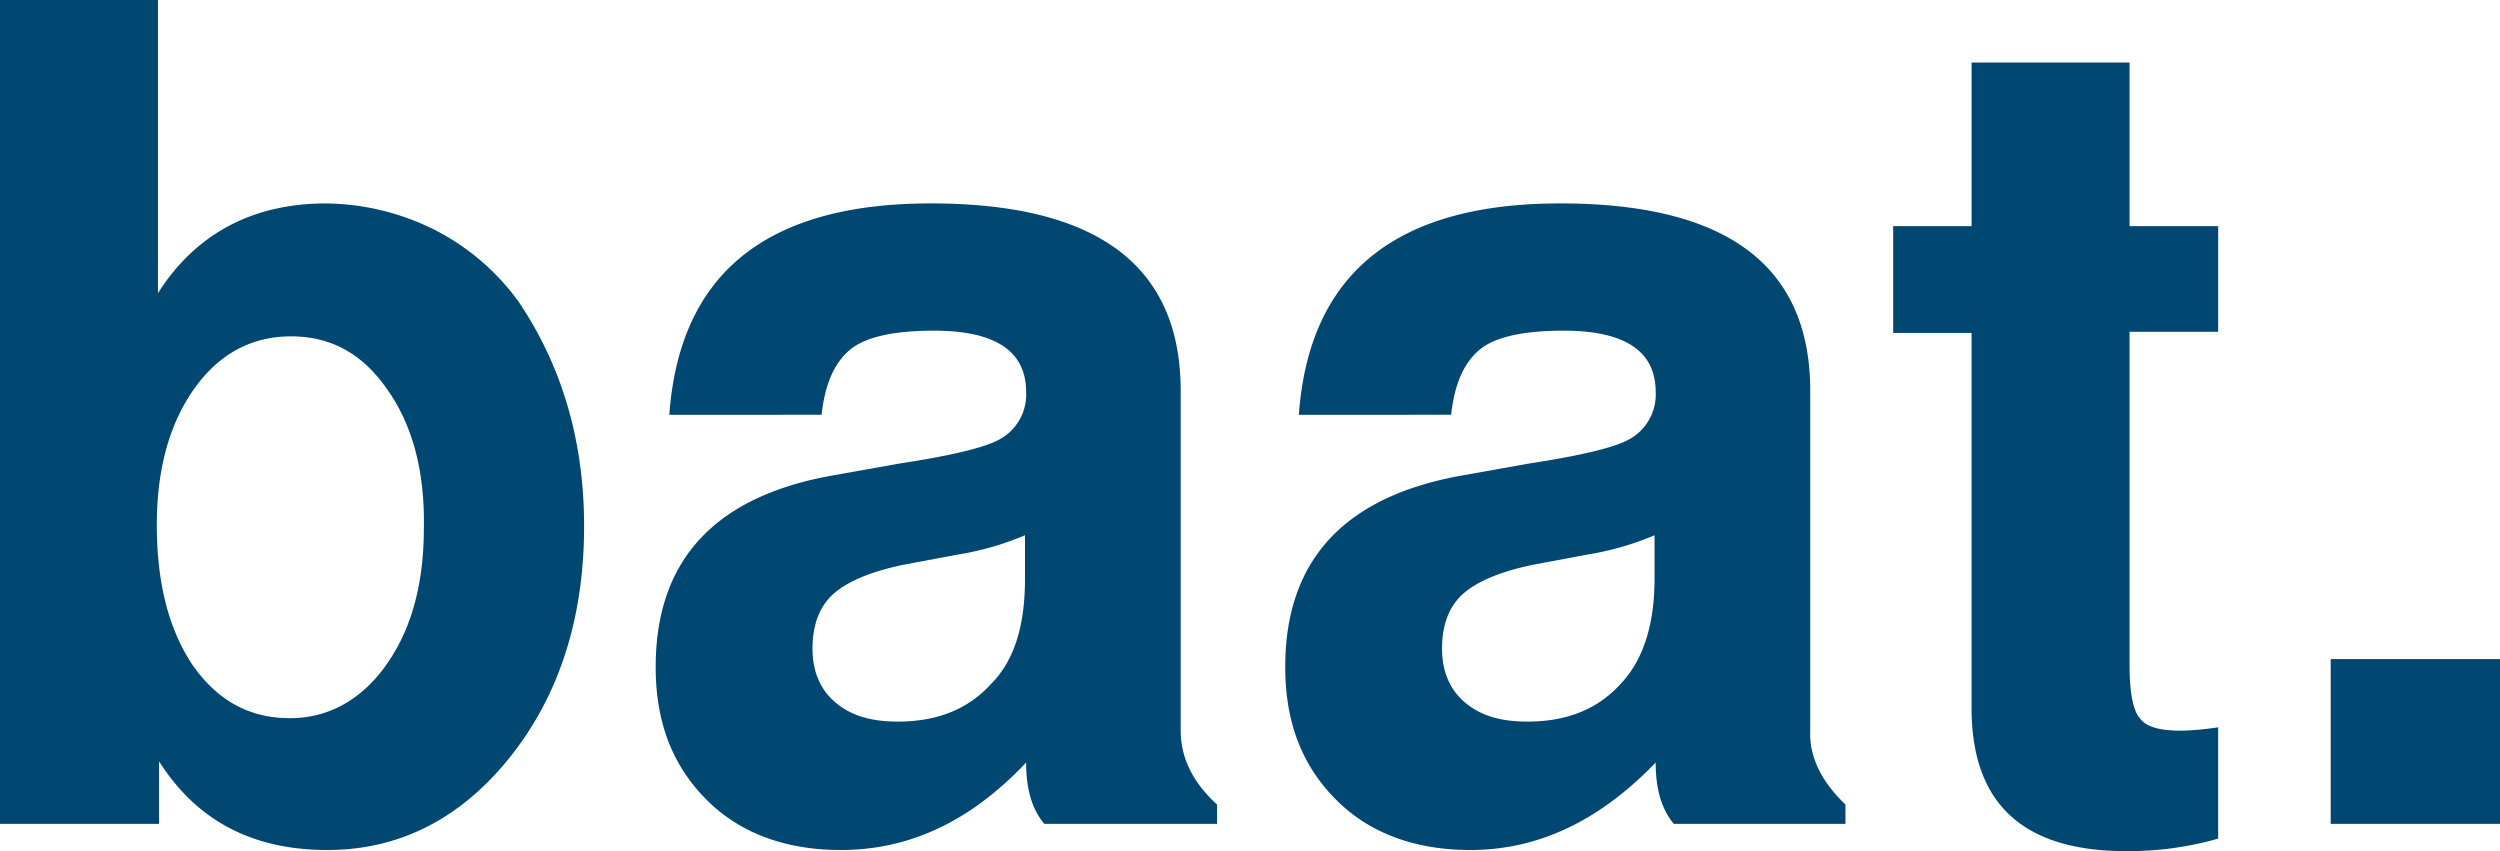
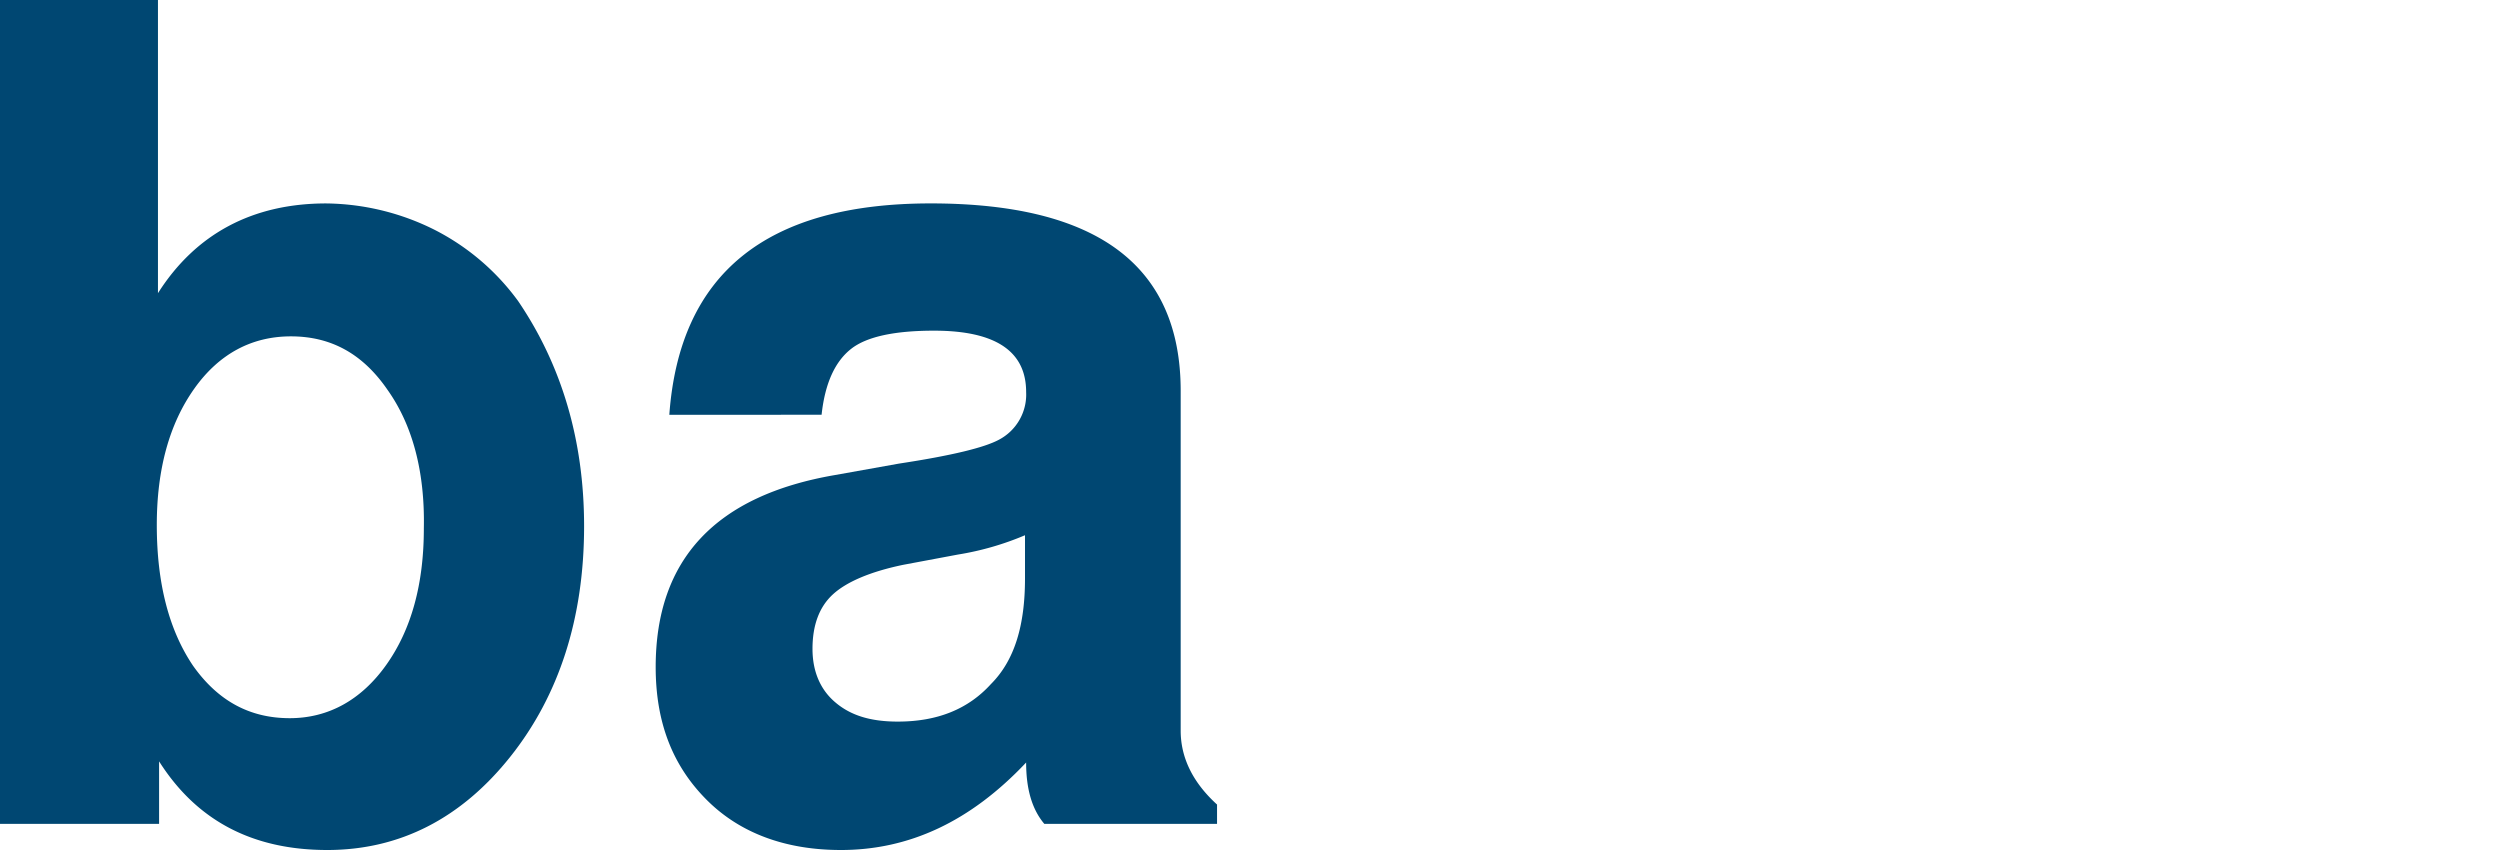
<svg xmlns="http://www.w3.org/2000/svg" width="571" height="194.399" viewBox="0 0 571 194.399">
  <g transform="translate(0 -0.1)">
    <path d="M0,.1H36.077V67.063c8.565-13.5,21.542-20.5,38.413-20.5a56.5,56.5,0,0,1,24.657,5.97A53.812,53.812,0,0,1,118.353,68.88c9.863,14.535,15.054,31.665,15.054,51.39,0,21.023-5.71,38.672-16.87,52.688S91.36,194.24,74.749,194.24c-17.13,0-29.848-6.748-38.413-20.245V188.27H0ZM88.5,89.124c-5.71-8.305-12.977-12.2-22.061-12.2-8.825,0-16.351,3.893-22.061,11.939s-8.565,18.428-8.565,31.145c0,13.5,2.855,24.138,8.305,32.184,5.71,8.046,12.977,11.939,22.061,11.939,8.825,0,16.351-4.153,22.061-12.2s8.565-18.428,8.565-31.145C97.07,107.811,94.215,97.17,88.5,89.124Z" transform="translate(0 0)" fill="#004772" />
    <path d="M185.915,155.3v4.412H146.465c-2.855-3.374-4.153-8.046-4.153-14.015-12.718,13.5-26.733,19.985-42.306,19.985-12.718,0-23.1-3.893-30.626-11.42-7.786-7.786-11.68-17.649-11.68-30.367,0-24.657,13.756-39.191,41.008-43.863l14.535-2.6c11.939-1.817,19.466-3.634,22.84-5.45a11.654,11.654,0,0,0,6.229-10.9q0-14.015-21.023-14.015c-8.825,0-15.313,1.3-18.947,4.153s-5.97,7.786-6.748,15.054H60.815C63.15,34.092,82.876,18,120.51,18c38.153,0,57.1,14.275,57.1,42.825v77.6C177.61,144.4,180.205,150.109,185.915,155.3Zm-43.863-51.65V93.787A65.93,65.93,0,0,1,126.739,98.2l-12.458,2.336c-7.527,1.557-12.977,3.893-16.092,6.748s-4.672,7.008-4.672,12.458c0,5.191,1.817,9.344,5.191,12.2,3.634,3.115,8.305,4.412,14.275,4.412,9.084,0,16.092-2.855,21.283-8.565C139.716,122.337,142.052,114.291,142.052,103.65Z" transform="translate(92.058 28.559)" fill="#004772" />
-     <path d="M241.056,155.3v4.412H201.865c-2.855-3.374-4.153-8.046-4.153-14.015-12.718,13.237-26.733,19.985-42.306,19.985-12.718,0-23.1-3.893-30.626-11.42-7.786-7.786-11.68-17.649-11.68-30.367,0-24.657,13.756-39.191,41.008-43.863l14.535-2.6c11.939-1.817,19.466-3.634,22.84-5.45a11.654,11.654,0,0,0,6.229-10.9q0-14.015-21.023-14.015c-8.825,0-15.313,1.3-18.947,4.153s-5.97,7.786-6.748,15.054H116.214C118.55,34.092,138.276,18,175.91,18c38.153,0,57.1,14.275,57.1,42.825v77.6C232.75,144.4,235.605,150.109,241.056,155.3Zm-43.6-51.65V93.787A65.931,65.931,0,0,1,182.139,98.2l-12.458,2.336c-7.527,1.557-12.977,3.893-16.092,6.748s-4.672,7.008-4.672,12.458c0,5.191,1.817,9.344,5.191,12.2,3.634,3.115,8.305,4.412,14.275,4.412,9.084,0,16.092-2.855,21.283-8.565Q197.452,119.612,197.452,103.65Z" transform="translate(180.446 28.559)" fill="#004772" />
-     <path d="M240.83,42.975V67.112H220.585v76.047c0,6.229.779,10.382,2.336,12.2,1.557,2.076,4.672,2.855,9.6,2.855a65,65,0,0,0,8.305-.779V182.87a74.875,74.875,0,0,1-21.023,2.855c-23.619,0-35.3-10.9-35.3-32.7V67.372H166.6v-24.4h17.909V5.6h36.077V42.975Z" transform="translate(265.803 8.775)" fill="#004772" />
-     <path d="M243.772,58.1V95.734H205.1V58.1Z" transform="translate(327.228 92.536)" fill="#004772" />
  </g>
</svg>